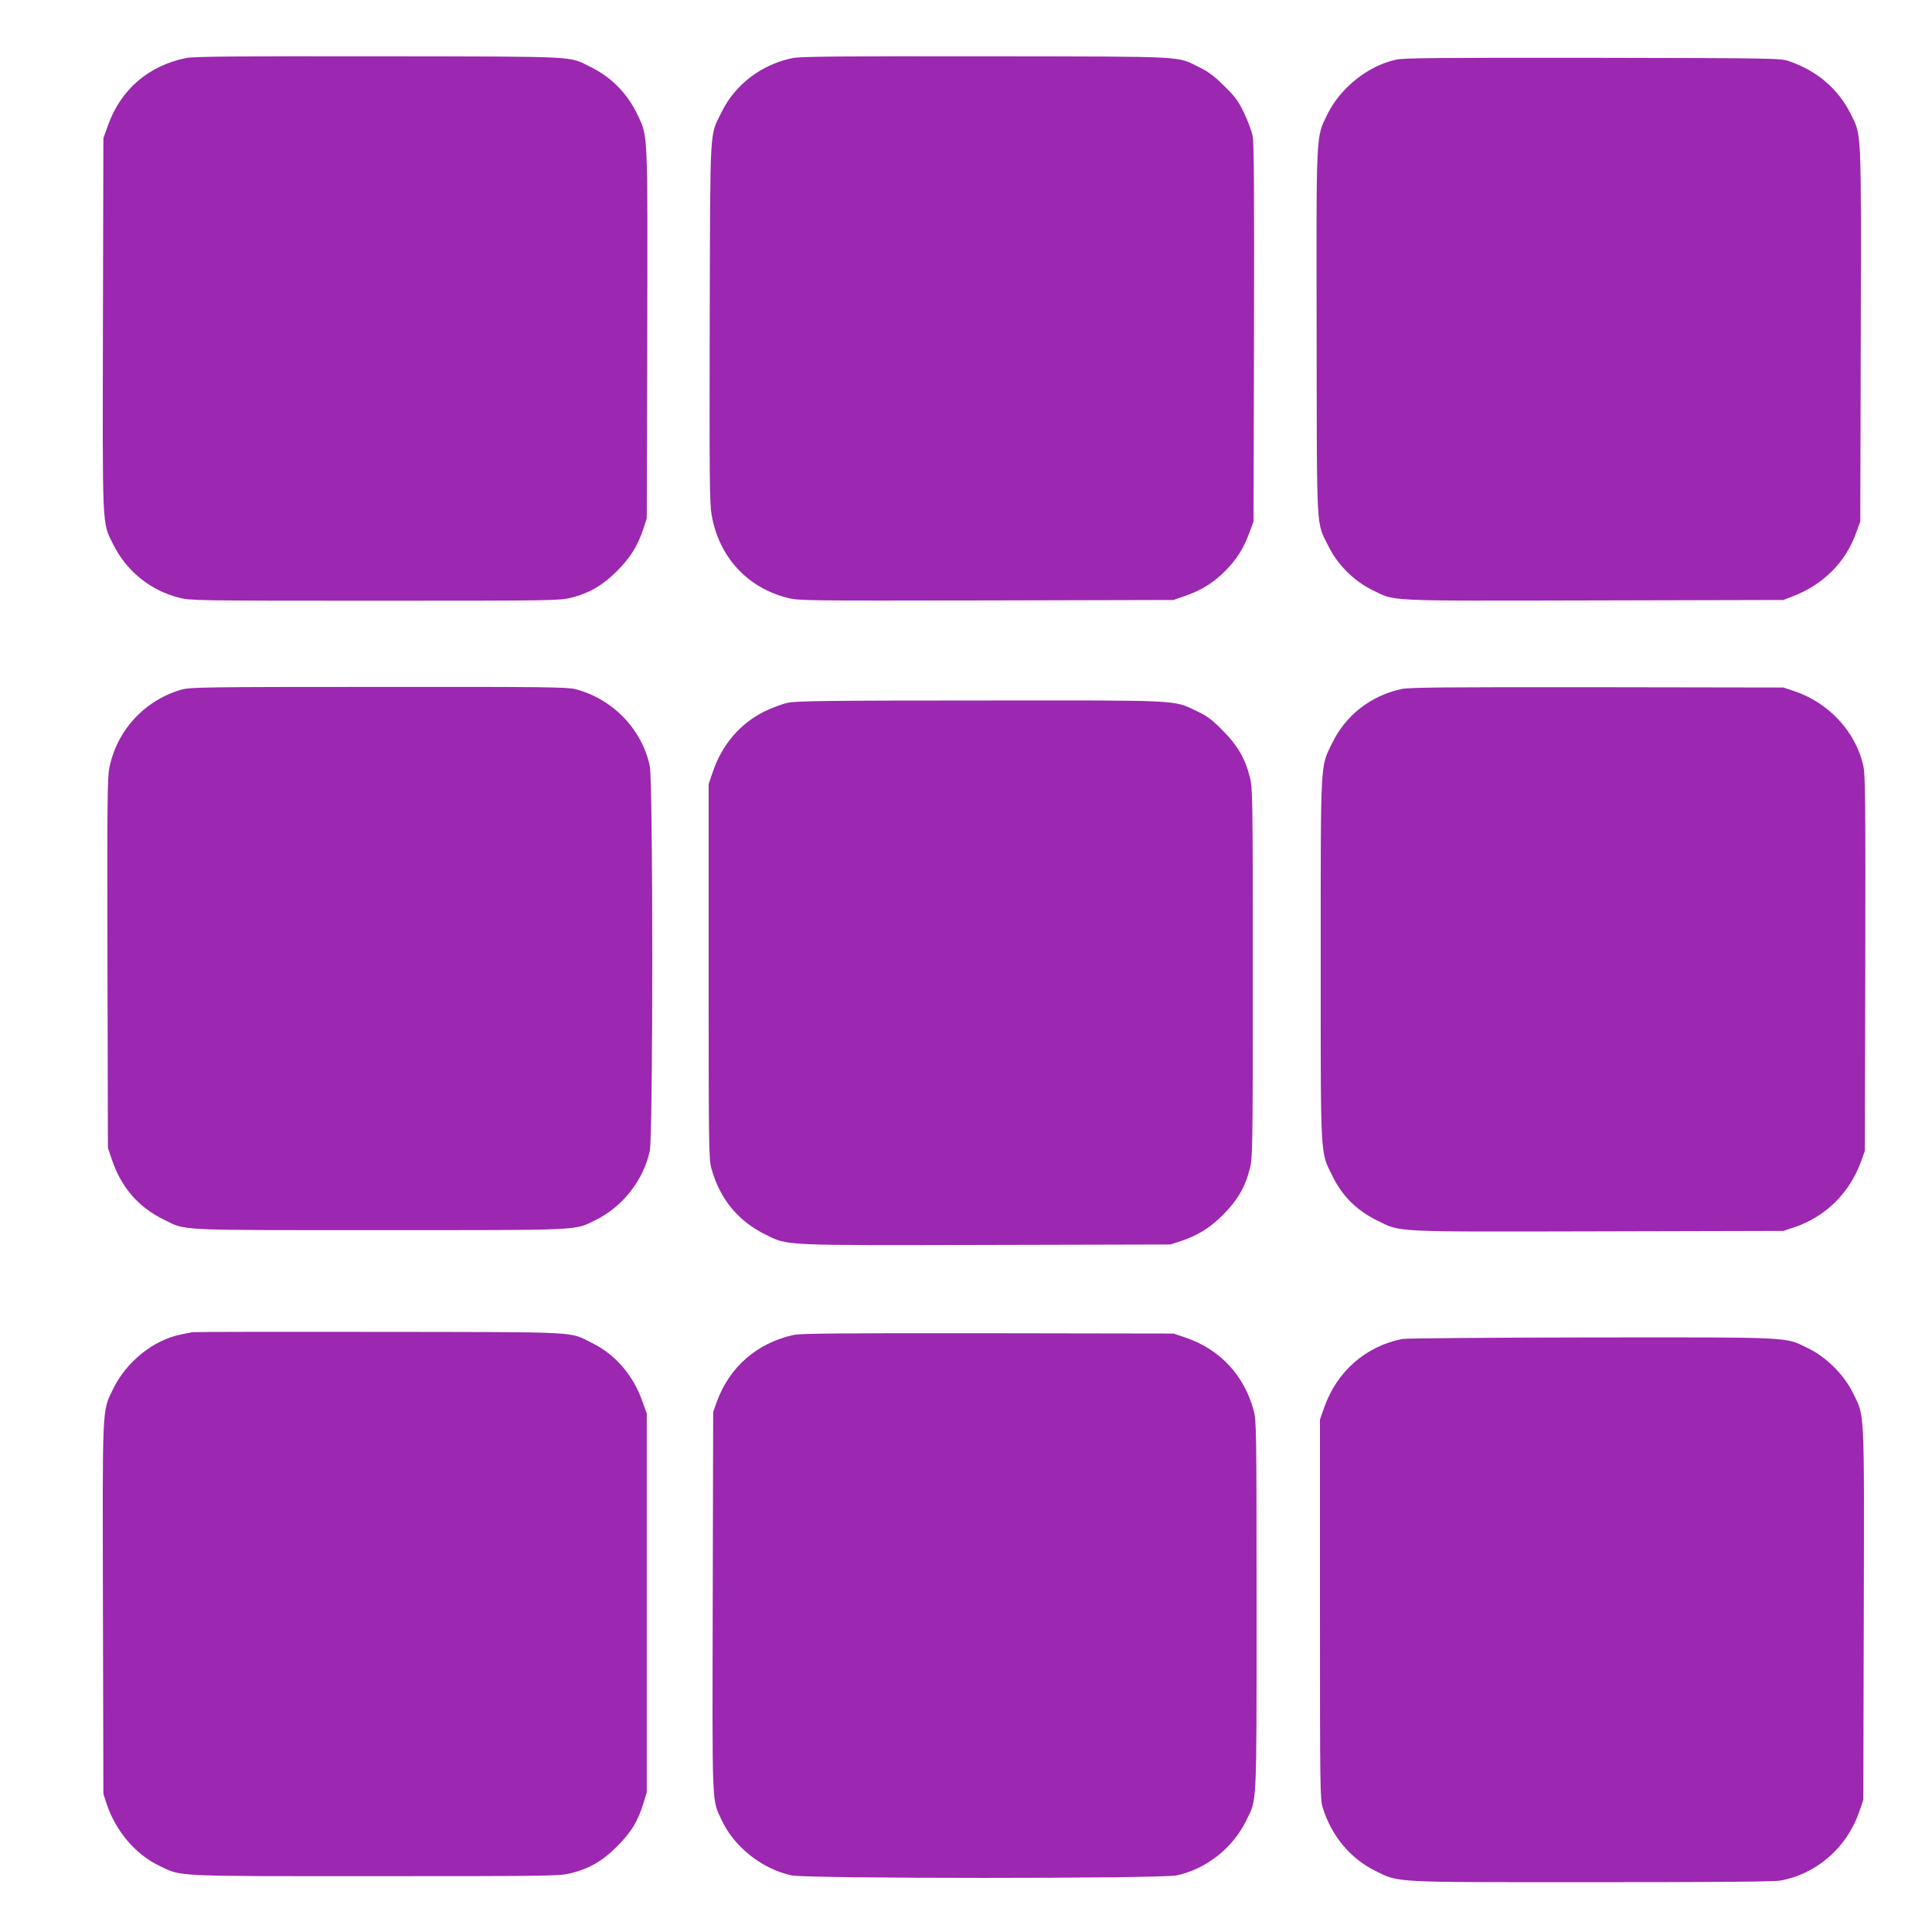
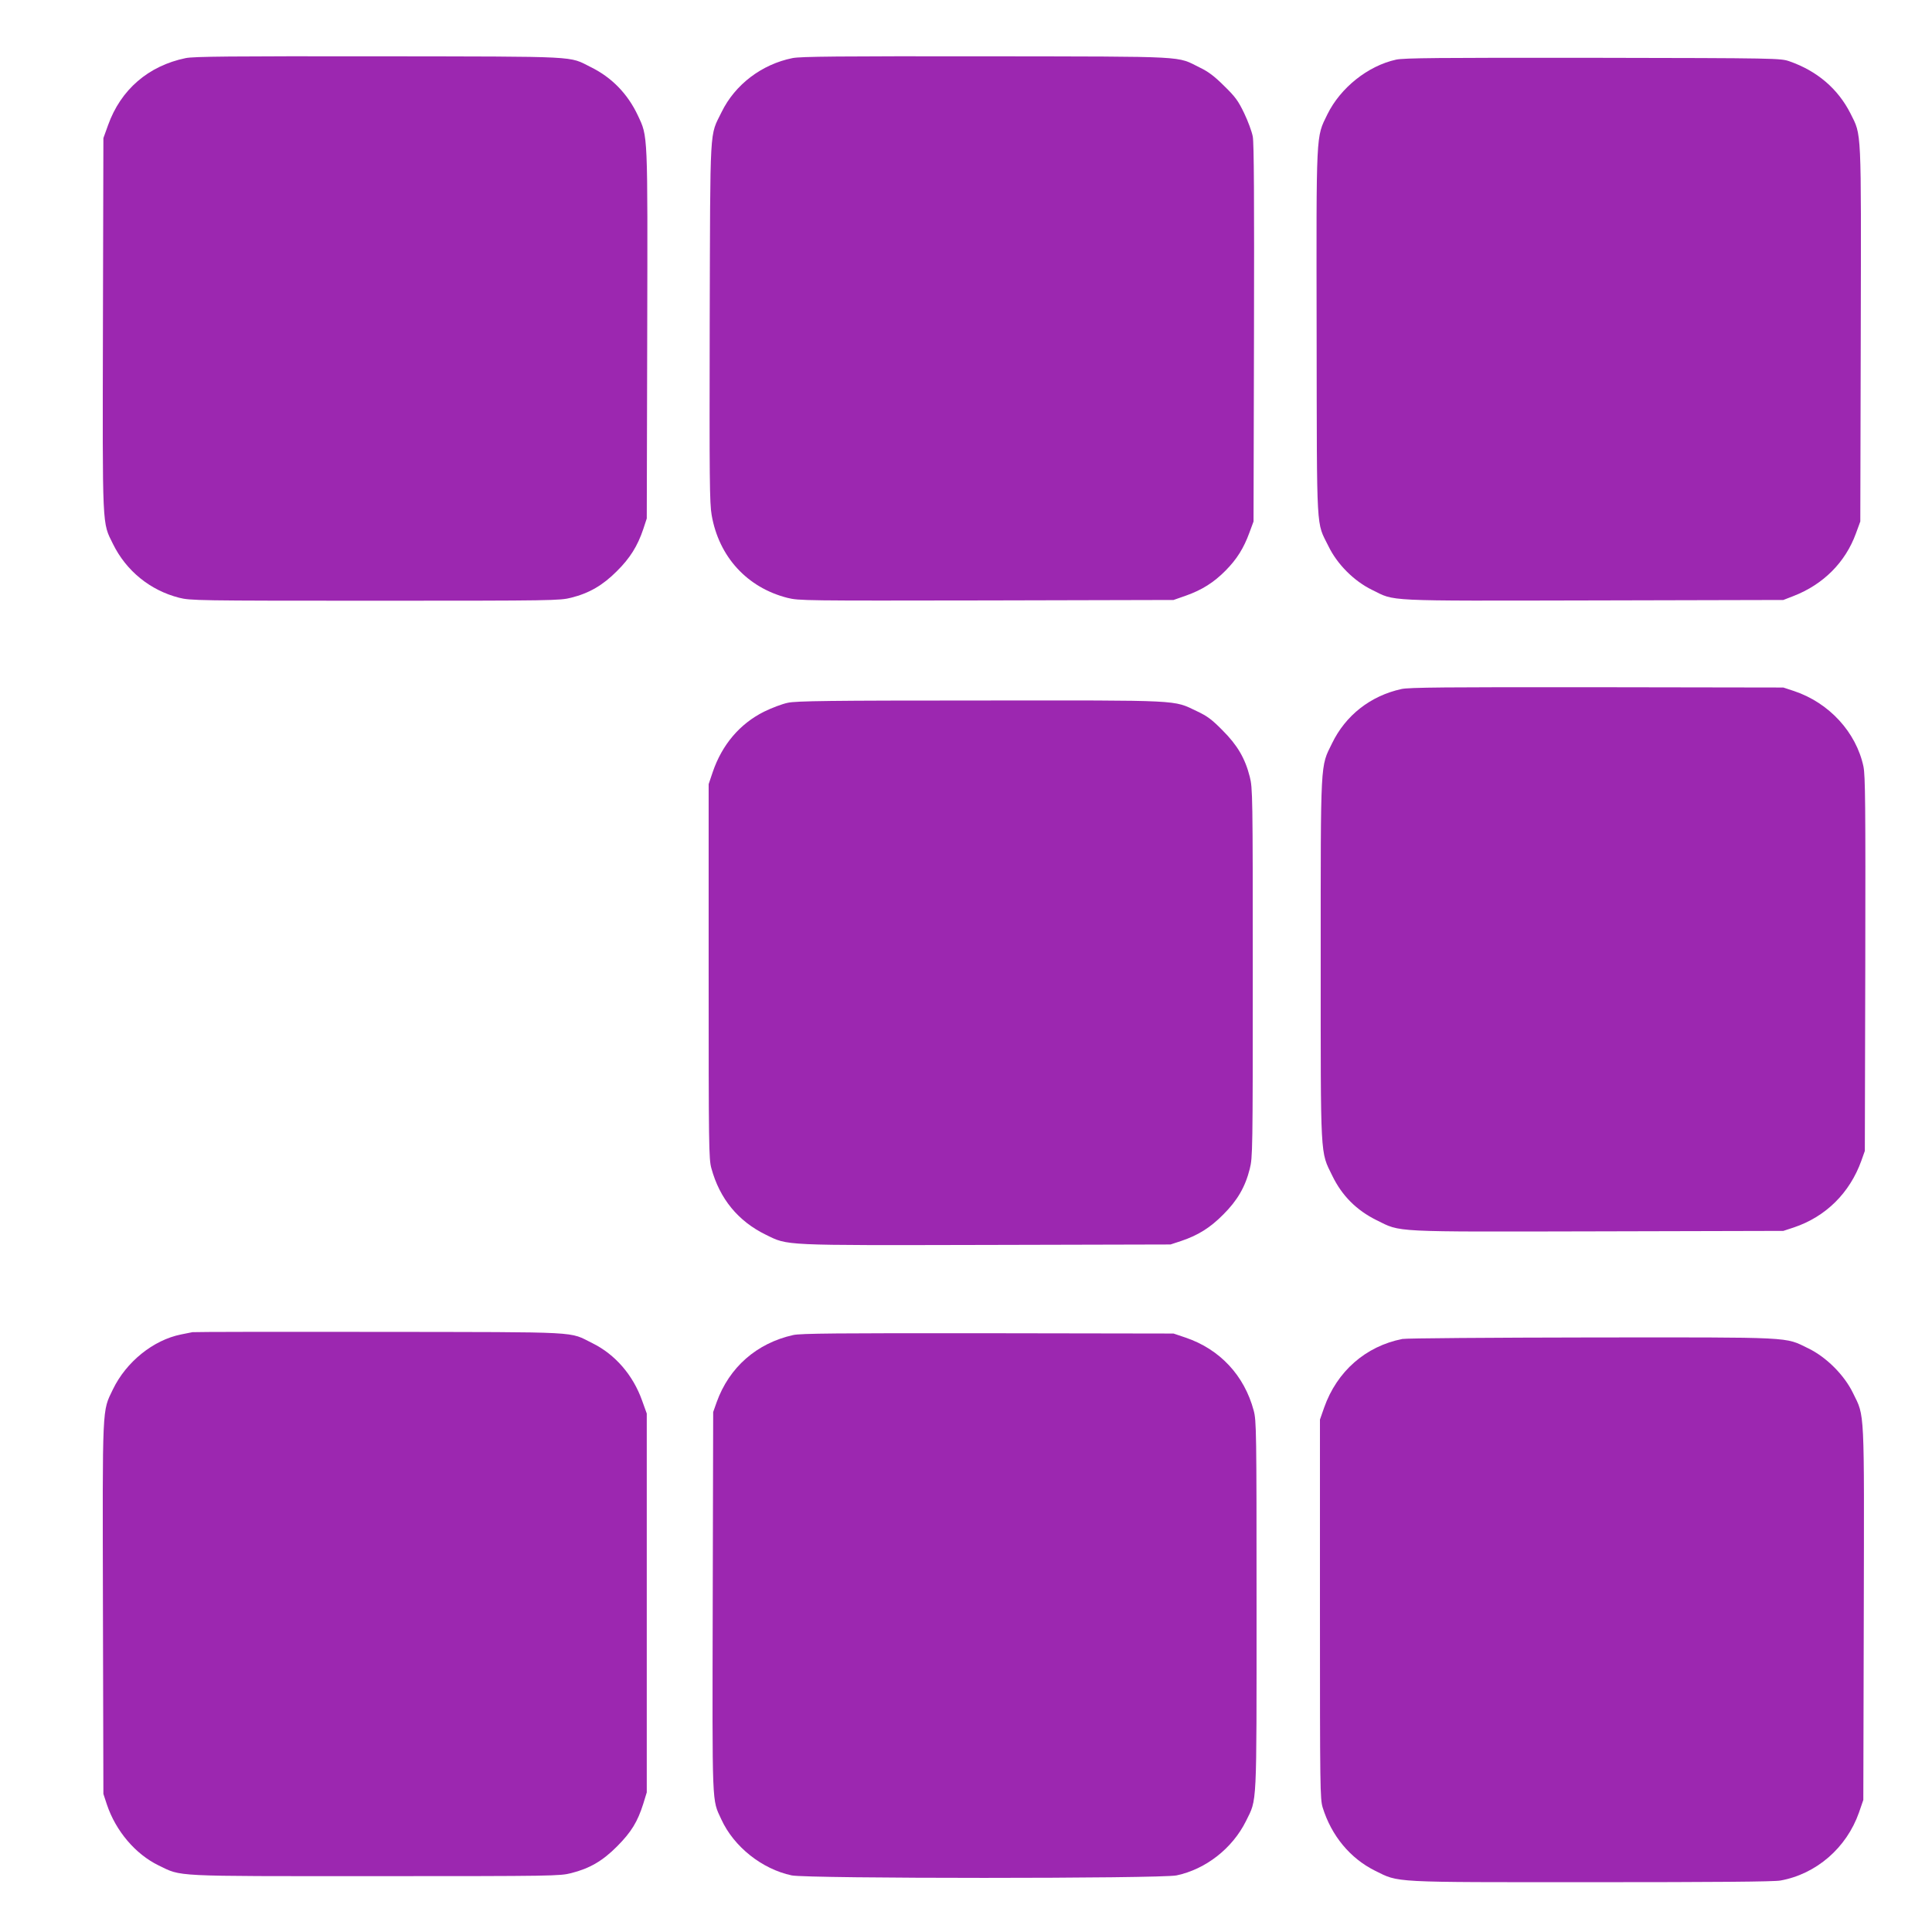
<svg xmlns="http://www.w3.org/2000/svg" version="1.0" width="1280pt" height="1280pt" viewBox="0 0 1280 1280" preserveAspectRatio="xMidYMid meet">
  <g transform="translate(0,1280) scale(0.1,-0.1)" fill="#9c27b0" stroke="none">
    <path d="M1230 12415 c-247 -51 -430 -209 -514 -444 l-31 -86 -3 -1232 c-3 -1376 -6 -1310 67 -1458 88 -178 246 -306 437 -355 75 -19 116 -20 1299 -20 1183 0 1224 1 1299 20 120 30 209 82 302 175 88 87 138 167 176 280 l23 70 3 1220 c3 1353 5 1306 -62 1450 -67 143 -173 252 -311 320 -151 75 -51 70 -1405 72 -982 1 -1227 -1 -1280 -12z" />
    <path d="M5250 12415 c-203 -41 -380 -175 -469 -357 -81 -166 -75 -59 -79 -1392 -2 -1039 -1 -1200 13 -1279 48 -276 235 -480 502 -548 77 -19 110 -19 1318 -17 l1240 3 80 28 c108 38 187 88 265 167 75 76 120 148 158 252 l27 73 3 1245 c2 883 0 1262 -8 1305 -6 33 -32 103 -57 155 -39 81 -58 108 -132 180 -64 64 -105 95 -161 122 -159 78 -51 73 -1415 75 -971 1 -1233 -1 -1285 -12z" />
    <path d="M9250 12405 c-187 -41 -369 -186 -456 -363 -76 -156 -73 -99 -71 -1452 2 -1353 -4 -1241 79 -1410 58 -119 169 -230 288 -288 157 -77 59 -73 1466 -70 l1259 3 67 26 c198 77 344 223 414 415 l29 79 3 1240 c3 1387 6 1314 -68 1463 -83 164 -221 282 -405 346 -59 20 -74 21 -1300 23 -1034 1 -1251 -1 -1305 -12z" />
-     <path d="M1202 8231 c-243 -70 -427 -269 -477 -516 -14 -71 -15 -211 -13 -1300 l3 -1220 27 -80 c62 -182 175 -313 343 -395 150 -74 61 -70 1430 -70 1361 0 1289 -3 1429 66 180 87 320 266 361 459 22 105 22 2445 0 2550 -52 244 -246 445 -492 509 -54 14 -203 16 -1304 15 -1166 0 -1248 -2 -1307 -18z" />
    <path d="M9285 8235 c-205 -45 -370 -174 -460 -360 -78 -159 -75 -95 -75 -1430 0 -1339 -4 -1270 77 -1435 64 -132 160 -228 293 -294 165 -81 84 -77 1468 -74 l1227 3 70 23 c211 71 370 228 447 442 l23 65 3 1237 c2 1066 0 1247 -12 1309 -48 227 -227 423 -461 501 l-70 23 -1235 2 c-997 1 -1247 -1 -1295 -12z" />
    <path d="M5220 8144 c-36 -7 -107 -34 -158 -59 -160 -80 -278 -218 -340 -400 l-27 -80 0 -1240 c0 -1159 1 -1244 18 -1305 55 -202 177 -351 362 -441 148 -72 95 -70 1460 -67 l1220 3 70 23 c113 38 193 88 280 176 93 93 145 182 175 302 19 75 20 116 20 1299 0 1183 -1 1224 -20 1299 -31 122 -82 209 -180 307 -70 71 -100 94 -170 127 -160 76 -85 72 -1437 71 -992 0 -1220 -3 -1273 -15z" />
    <path d="M1275 3974 c-11 -2 -45 -9 -75 -15 -185 -37 -364 -182 -452 -364 -72 -150 -69 -85 -66 -1453 l3 -1227 23 -70 c59 -176 189 -329 343 -404 156 -75 73 -71 1435 -71 1183 0 1223 1 1298 20 123 31 209 81 306 179 93 94 134 161 172 281 l23 75 0 1255 0 1255 -31 86 c-60 169 -179 306 -329 380 -160 79 -46 73 -1410 75 -671 1 -1229 0 -1240 -2z" />
    <path d="M5255 3955 c-242 -54 -424 -214 -507 -445 l-23 -65 -3 -1258 c-3 -1381 -6 -1304 57 -1441 83 -181 269 -329 466 -371 105 -22 2445 -22 2550 0 194 41 370 179 460 360 74 151 70 68 70 1430 0 1160 -1 1223 -19 1290 -62 232 -224 406 -451 483 l-80 27 -1230 2 c-994 1 -1242 -1 -1290 -12z" />
    <path d="M9291 3929 c-243 -48 -433 -214 -518 -454 l-28 -80 0 -1255 c0 -1190 1 -1258 18 -1315 58 -187 182 -337 347 -419 162 -80 96 -76 1439 -76 809 0 1206 3 1247 11 238 43 438 217 520 450 l29 84 3 1230 c3 1381 7 1306 -71 1465 -58 120 -177 239 -297 297 -158 77 -83 73 -1437 72 -664 -1 -1228 -5 -1252 -10z" />
  </g>
</svg>